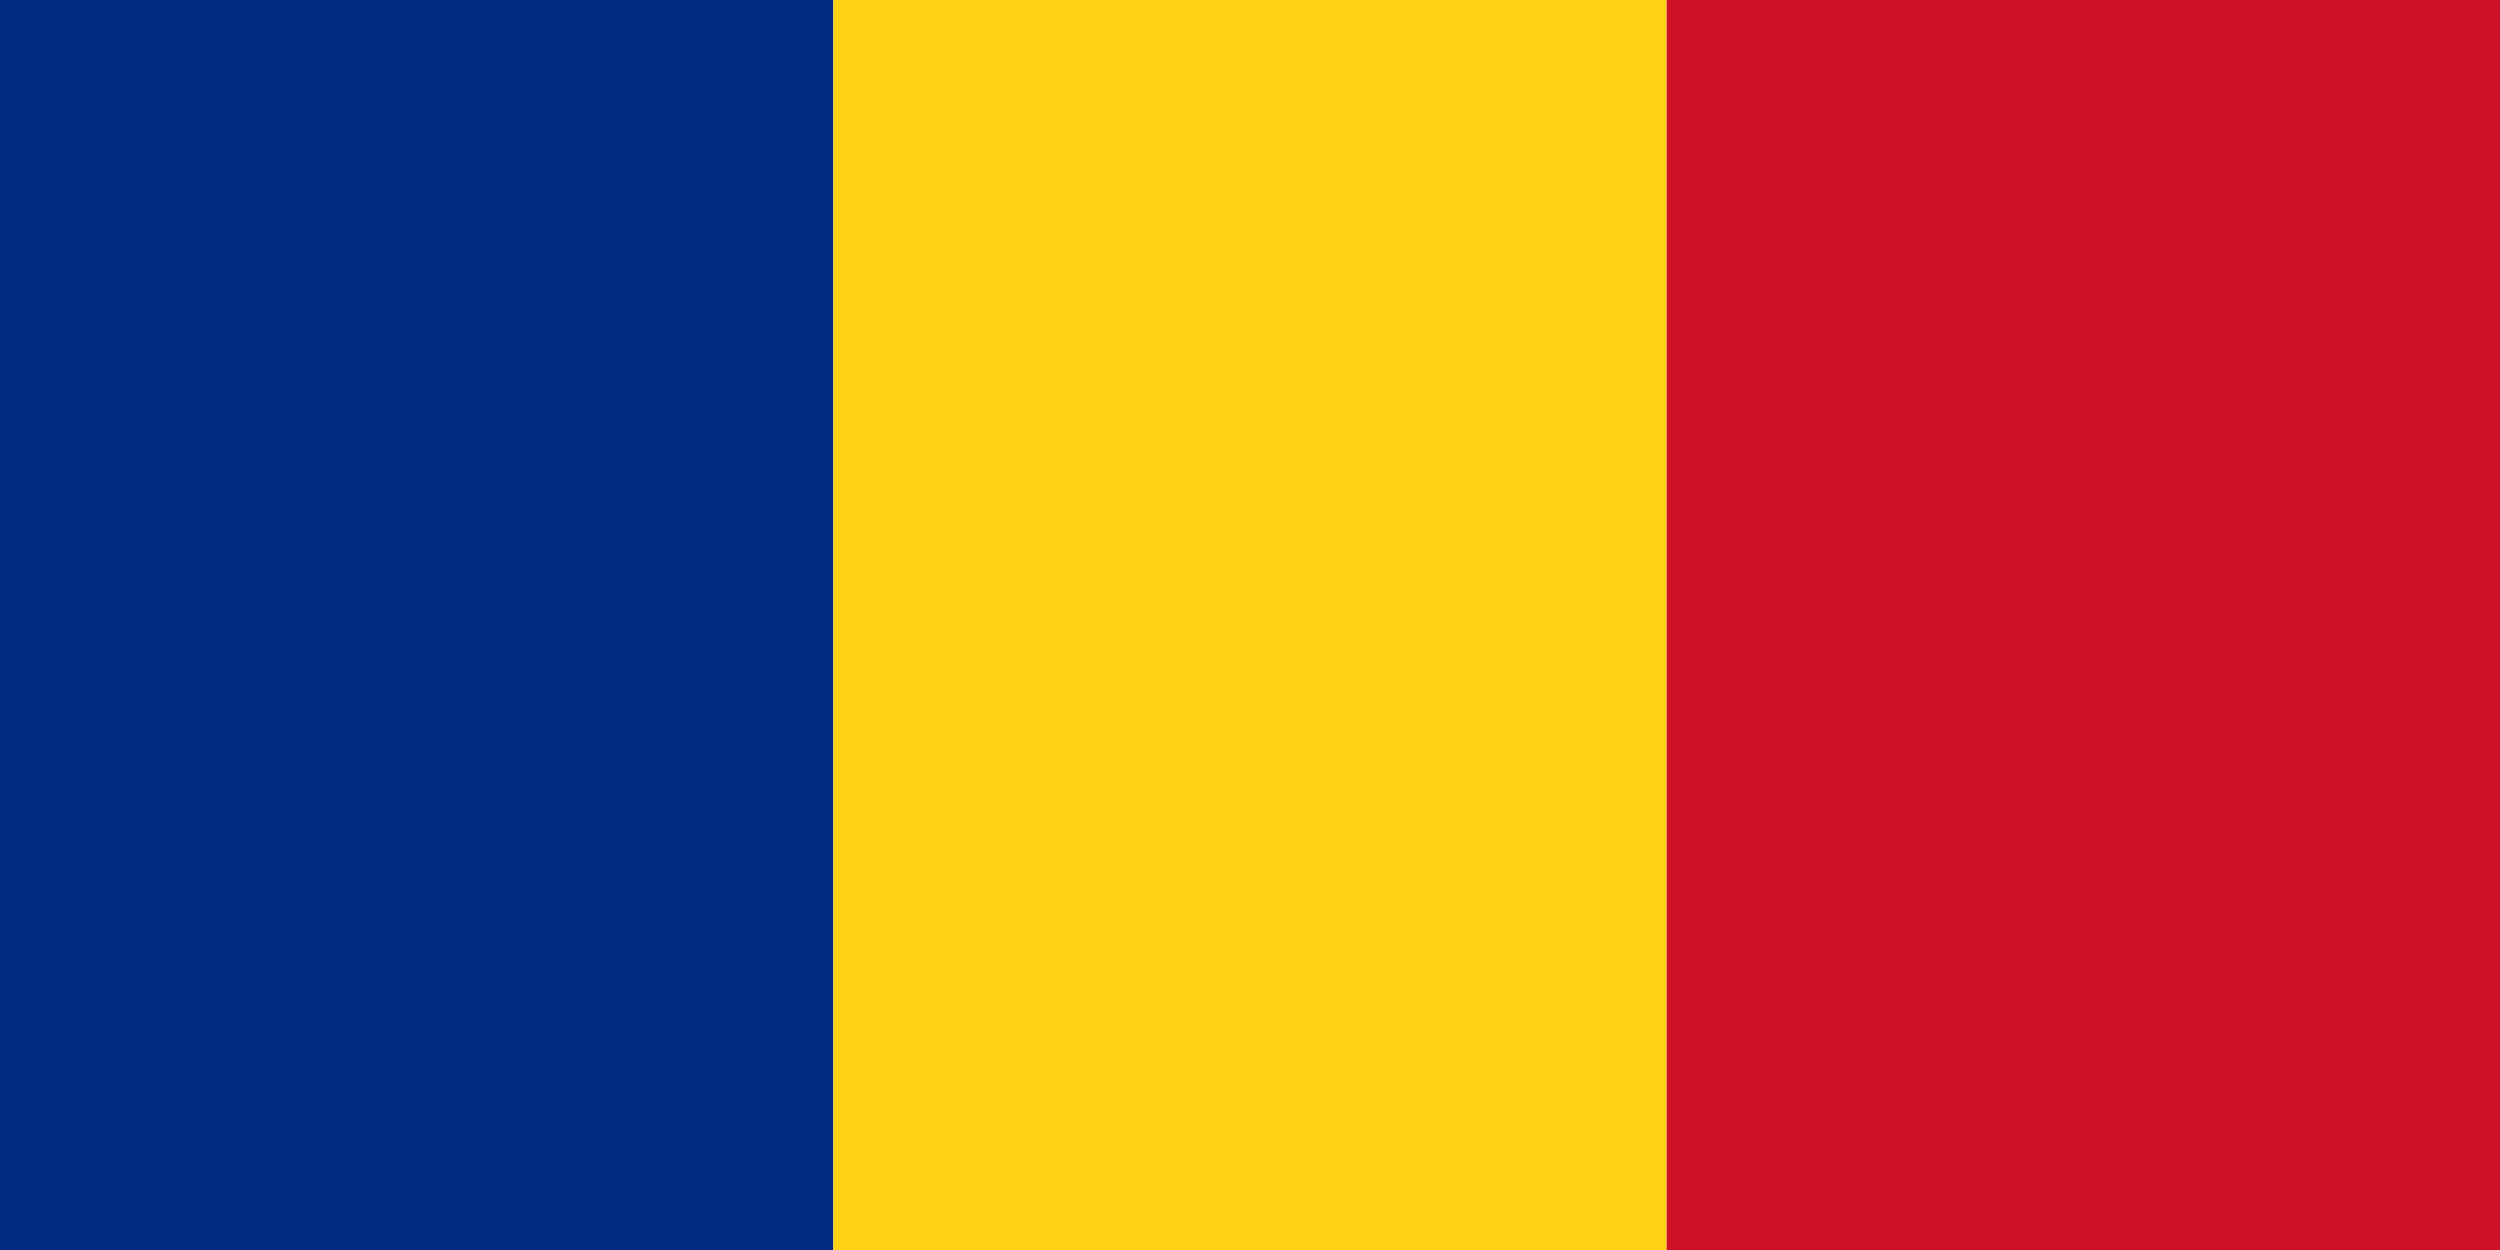
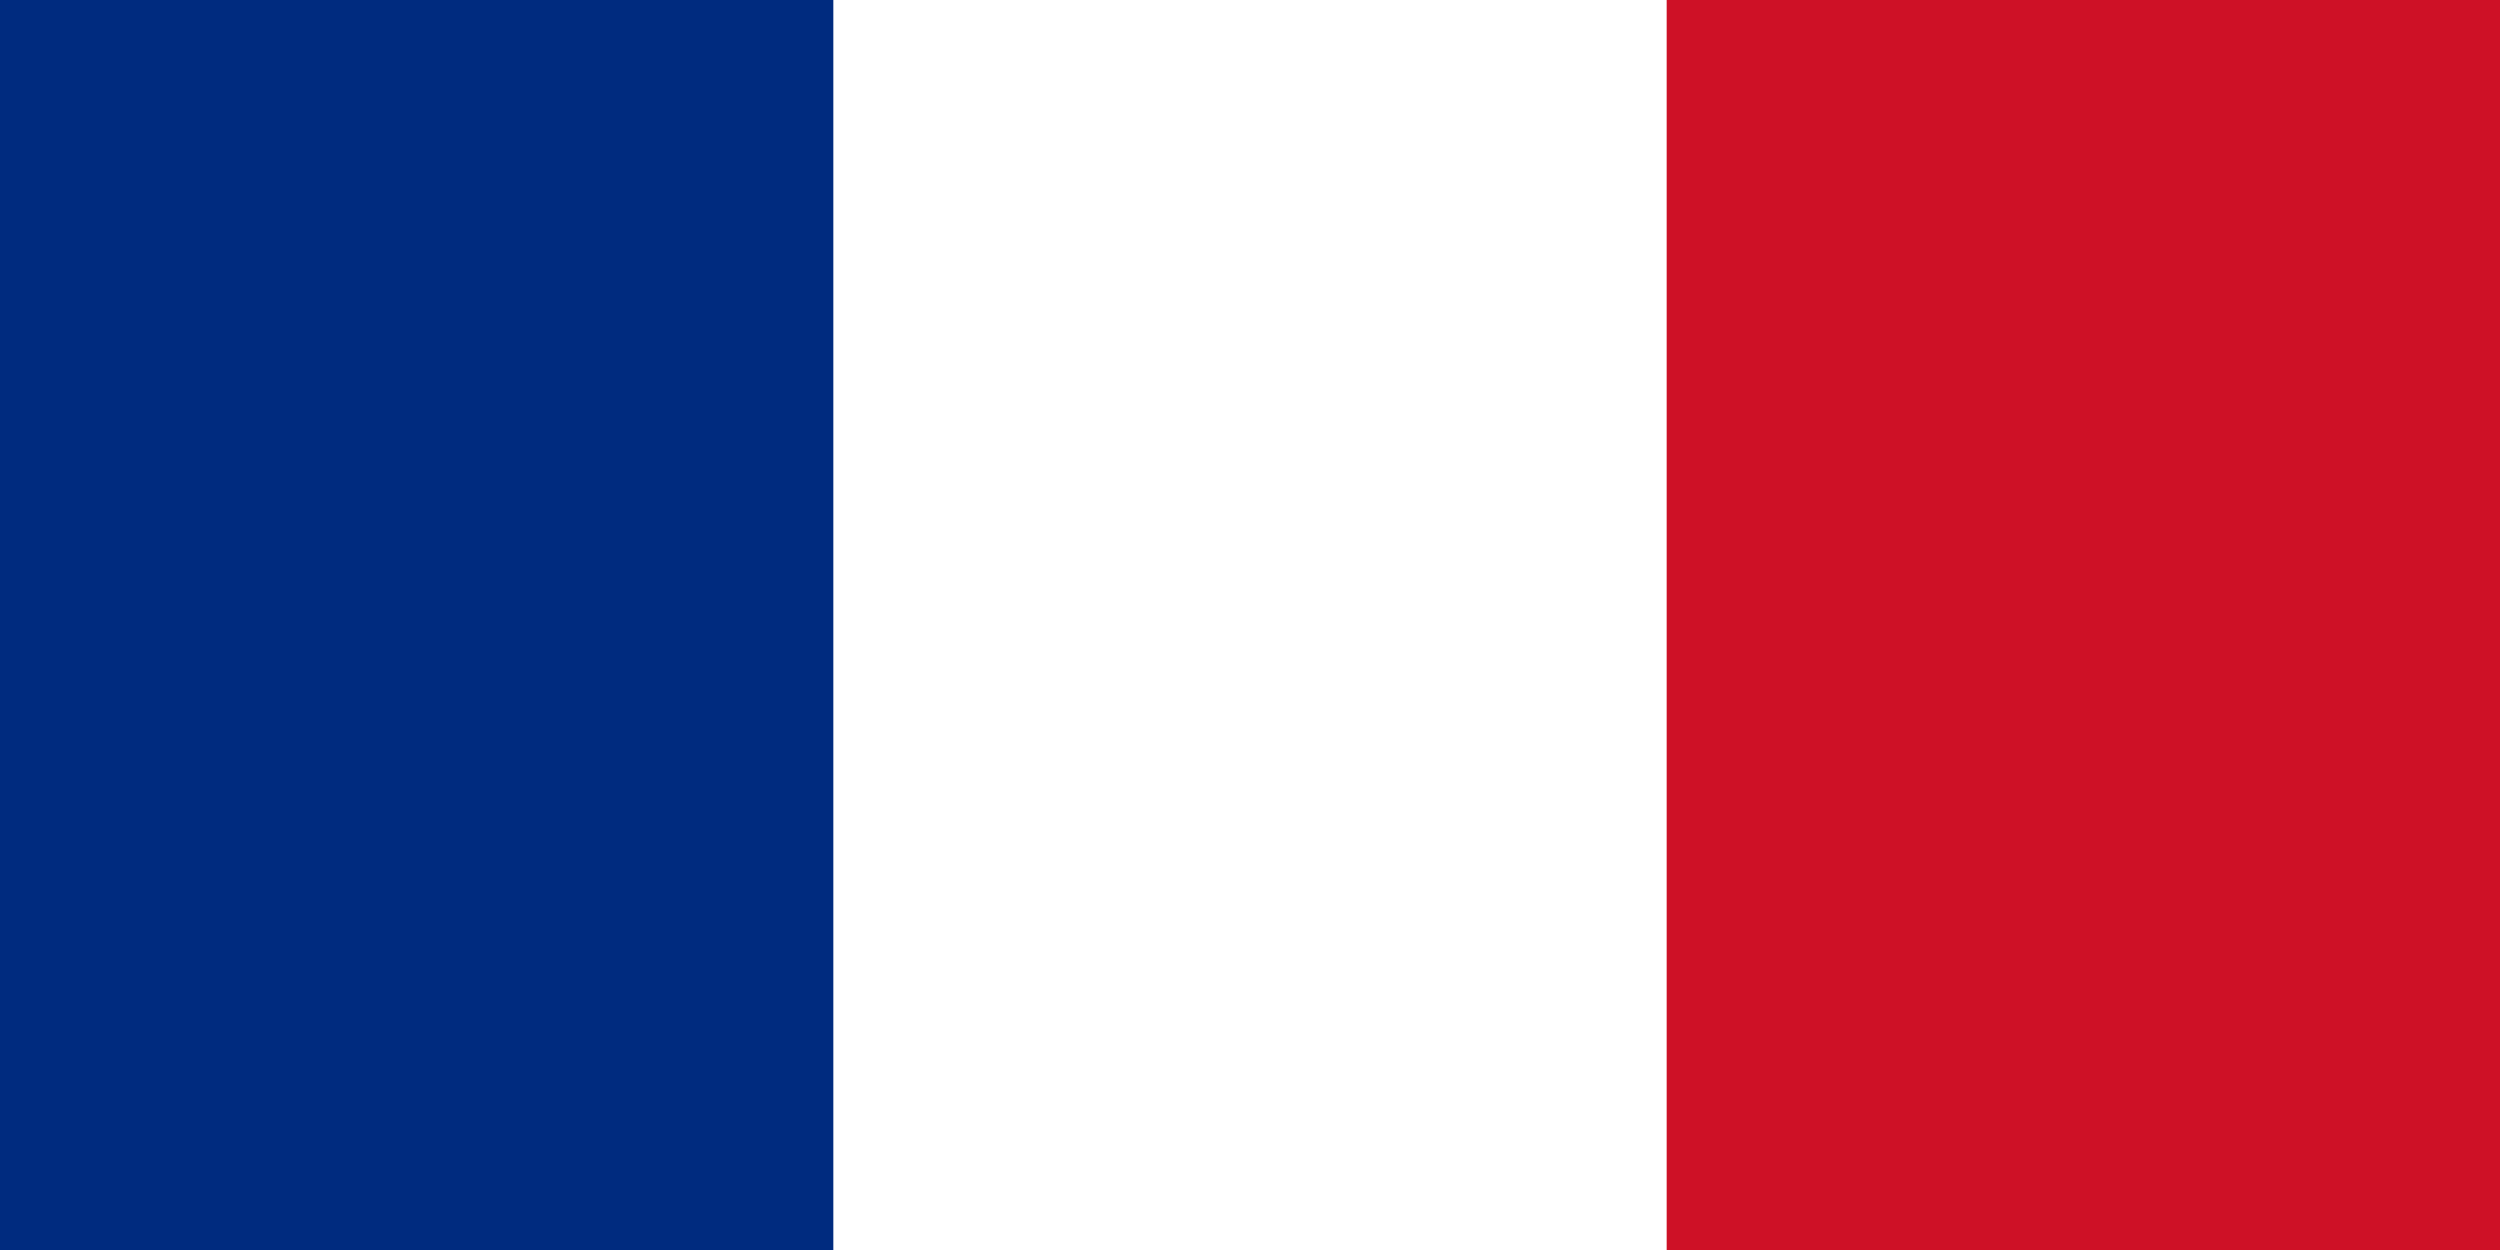
<svg xmlns="http://www.w3.org/2000/svg" viewBox="0 0 60 30">
  <rect width="20" height="30" fill="#002b7f" />
-   <rect x="20" width="20" height="30" fill="#fcd116" />
  <rect x="40" width="20" height="30" fill="#ce1126" />
</svg>